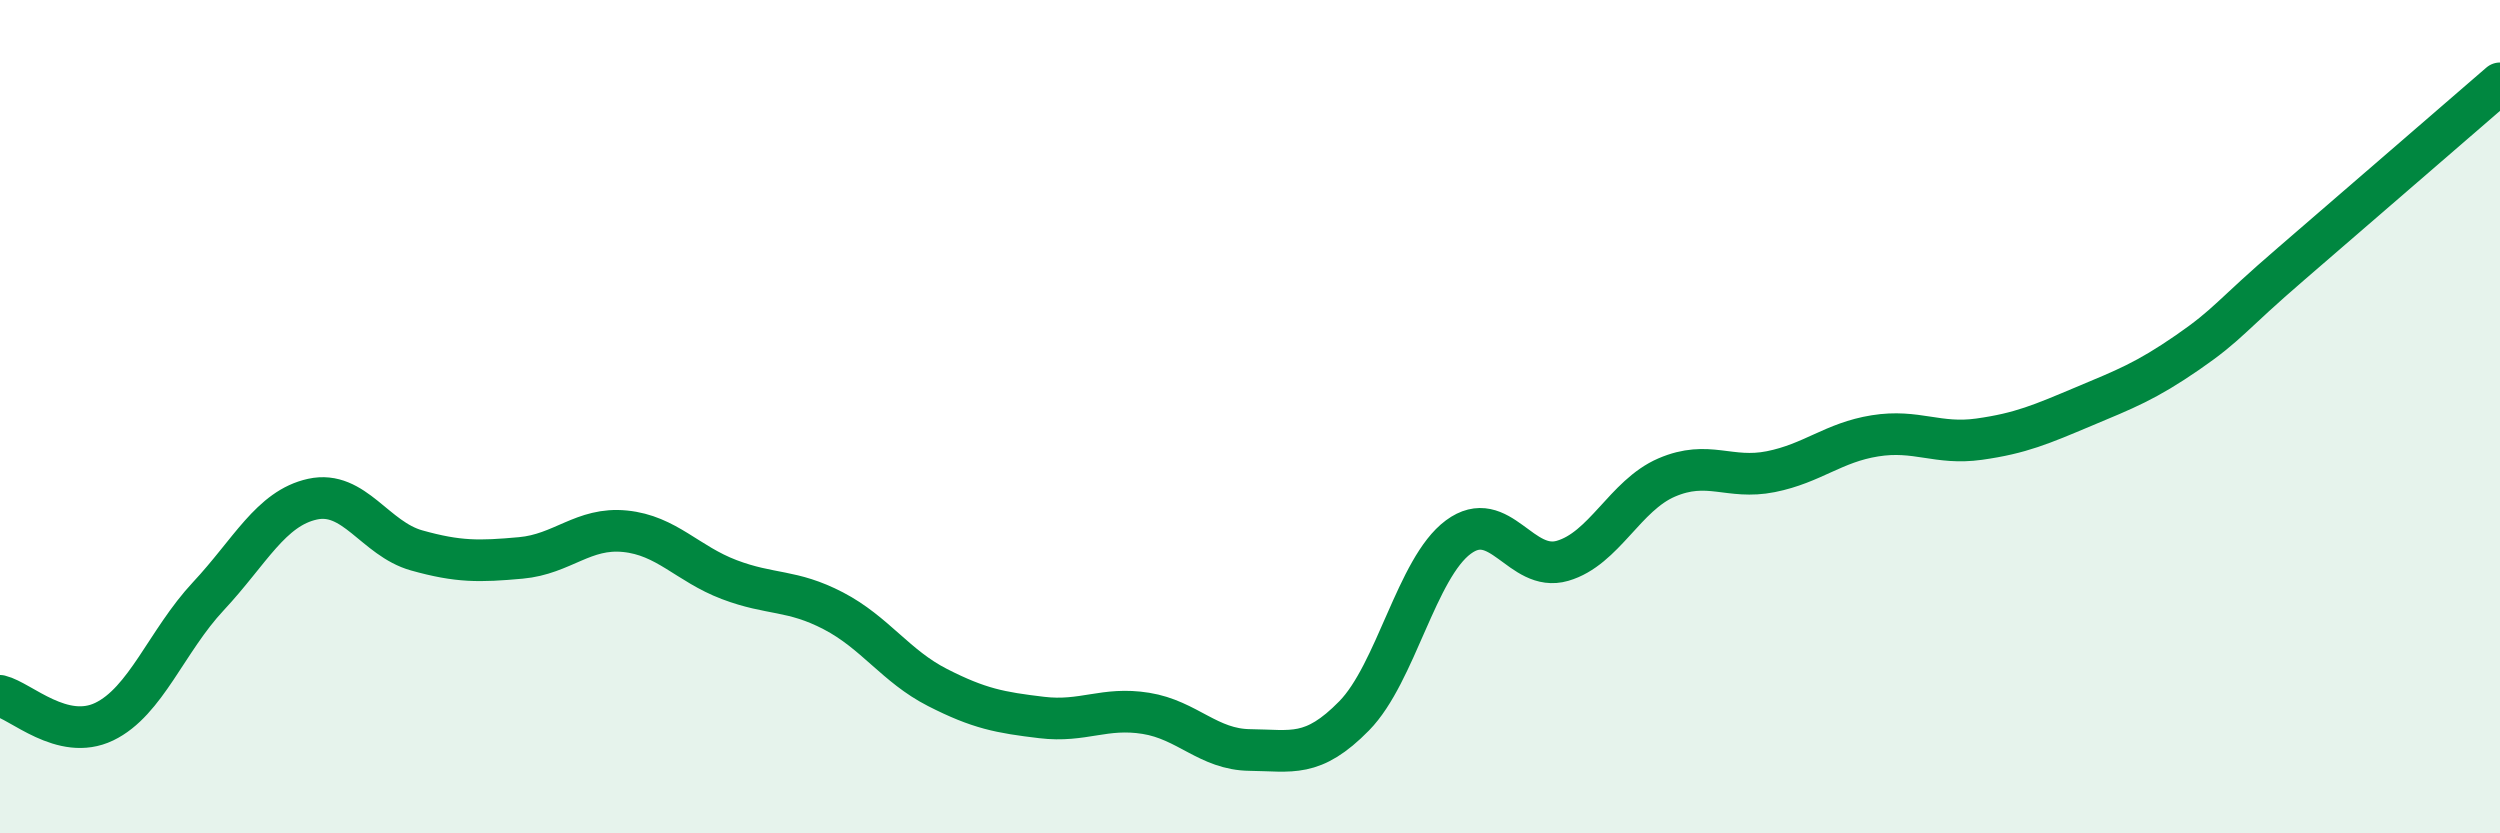
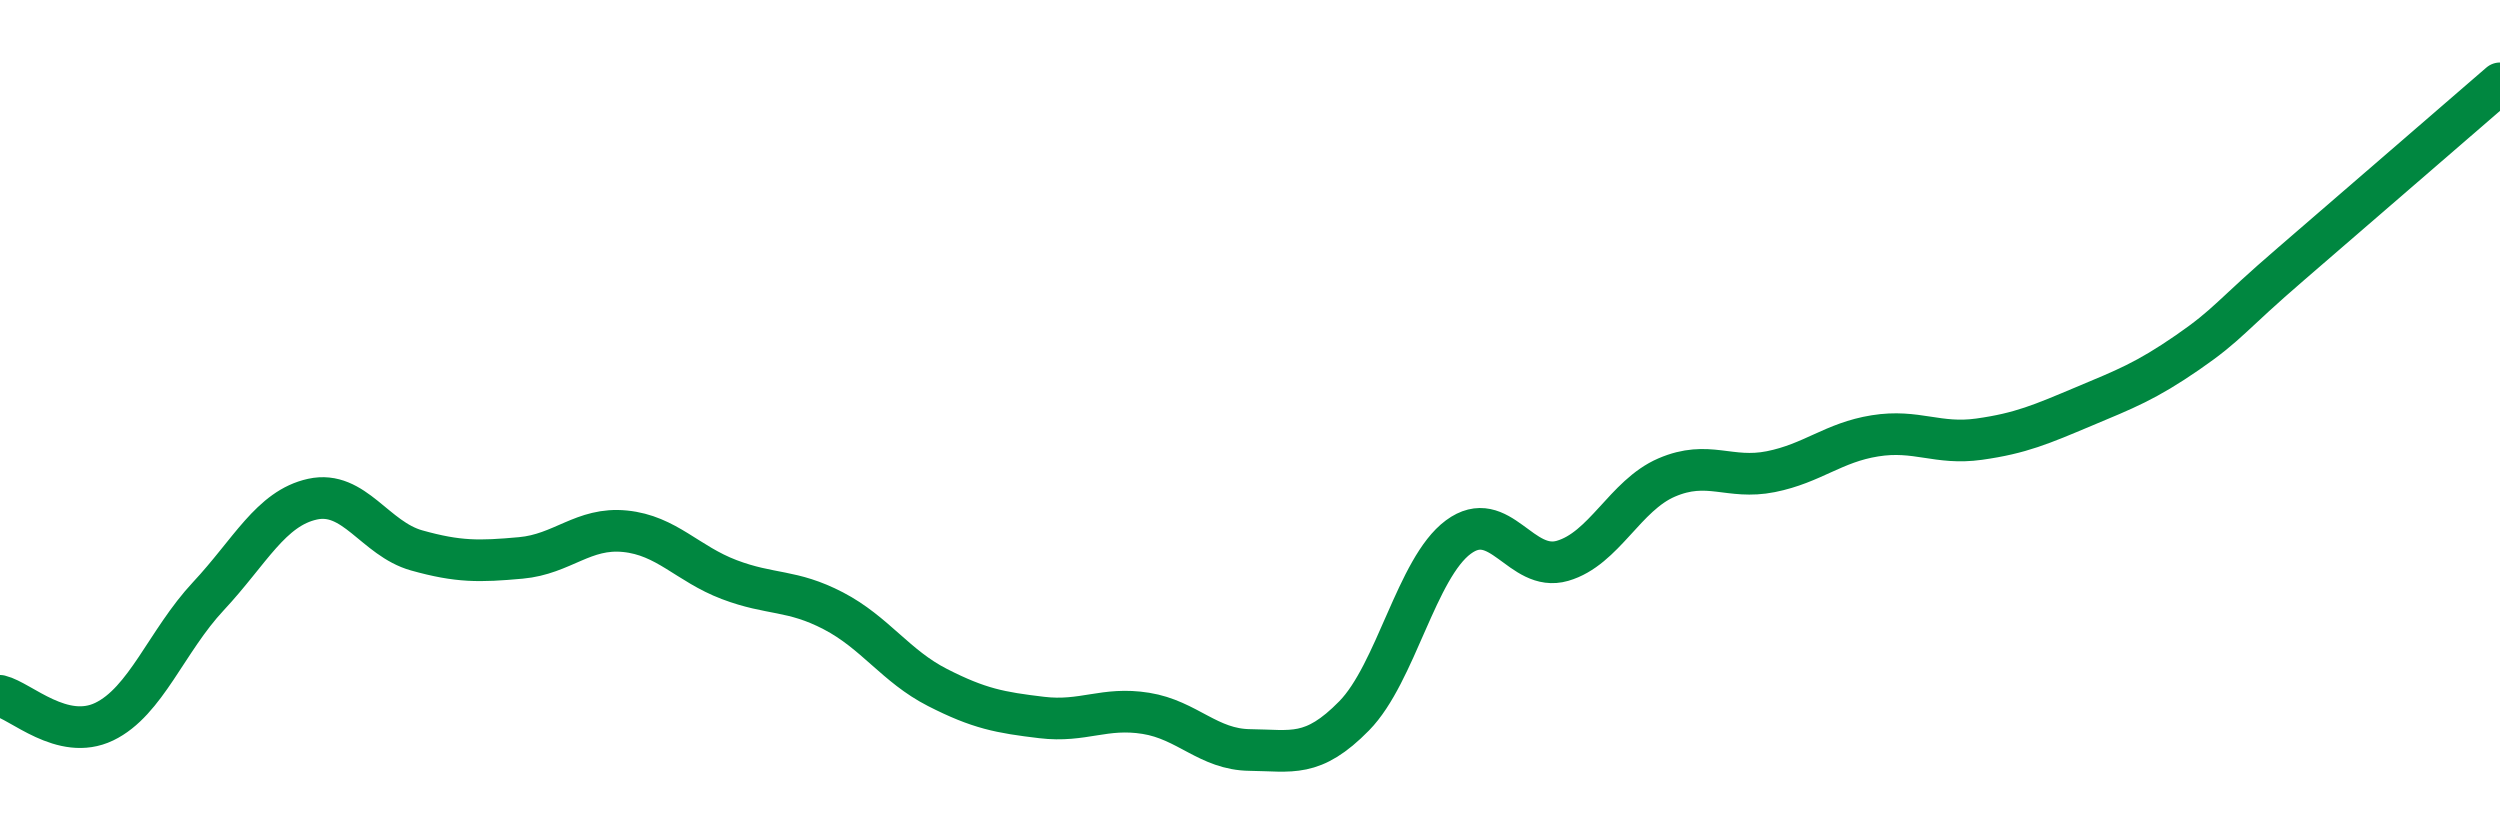
<svg xmlns="http://www.w3.org/2000/svg" width="60" height="20" viewBox="0 0 60 20">
-   <path d="M 0,16.7 C 0.5,16.82 1.5,17.8 2.5,17.32 C 3.5,16.84 4,15.38 5,14.31 C 6,13.24 6.5,12.2 7.5,11.98 C 8.5,11.76 9,12.93 10,13.21 C 11,13.49 11.5,13.48 12.5,13.39 C 13.5,13.3 14,12.65 15,12.75 C 16,12.85 16.5,13.53 17.5,13.91 C 18.5,14.29 19,14.14 20,14.66 C 21,15.18 21.5,15.99 22.5,16.5 C 23.5,17.01 24,17.1 25,17.22 C 26,17.34 26.5,16.96 27.5,17.12 C 28.5,17.28 29,17.99 30,18 C 31,18.01 31.5,18.2 32.5,17.18 C 33.5,16.16 34,13.63 35,12.89 C 36,12.15 36.5,13.75 37.5,13.46 C 38.5,13.17 39,11.89 40,11.46 C 41,11.03 41.5,11.52 42.5,11.32 C 43.5,11.12 44,10.62 45,10.46 C 46,10.3 46.5,10.68 47.5,10.54 C 48.5,10.4 49,10.18 50,9.76 C 51,9.34 51.5,9.15 52.5,8.46 C 53.5,7.77 53.5,7.61 55,6.32 C 56.5,5.03 59,2.86 60,2L60 20L0 20Z" fill="#008740" opacity="0.1" stroke-linecap="round" stroke-linejoin="round" />
  <path d="M 0,16.7 C 0.5,16.82 1.5,17.8 2.5,17.32 C 3.5,16.84 4,15.38 5,14.31 C 6,13.24 6.5,12.2 7.5,11.98 C 8.5,11.76 9,12.93 10,13.21 C 11,13.49 11.5,13.48 12.5,13.39 C 13.5,13.3 14,12.65 15,12.75 C 16,12.85 16.5,13.53 17.5,13.91 C 18.5,14.29 19,14.14 20,14.66 C 21,15.18 21.5,15.99 22.5,16.5 C 23.5,17.01 24,17.1 25,17.22 C 26,17.34 26.5,16.96 27.5,17.12 C 28.5,17.28 29,17.99 30,18 C 31,18.01 31.5,18.2 32.5,17.18 C 33.5,16.16 34,13.63 35,12.89 C 36,12.15 36.5,13.75 37.5,13.46 C 38.5,13.17 39,11.89 40,11.46 C 41,11.03 41.5,11.52 42.5,11.32 C 43.5,11.12 44,10.62 45,10.46 C 46,10.3 46.5,10.68 47.5,10.54 C 48.5,10.4 49,10.18 50,9.76 C 51,9.34 51.5,9.15 52.5,8.46 C 53.5,7.77 53.5,7.61 55,6.32 C 56.5,5.03 59,2.86 60,2" stroke="#008740" stroke-width="1" fill="none" stroke-linecap="round" stroke-linejoin="round" />
</svg>